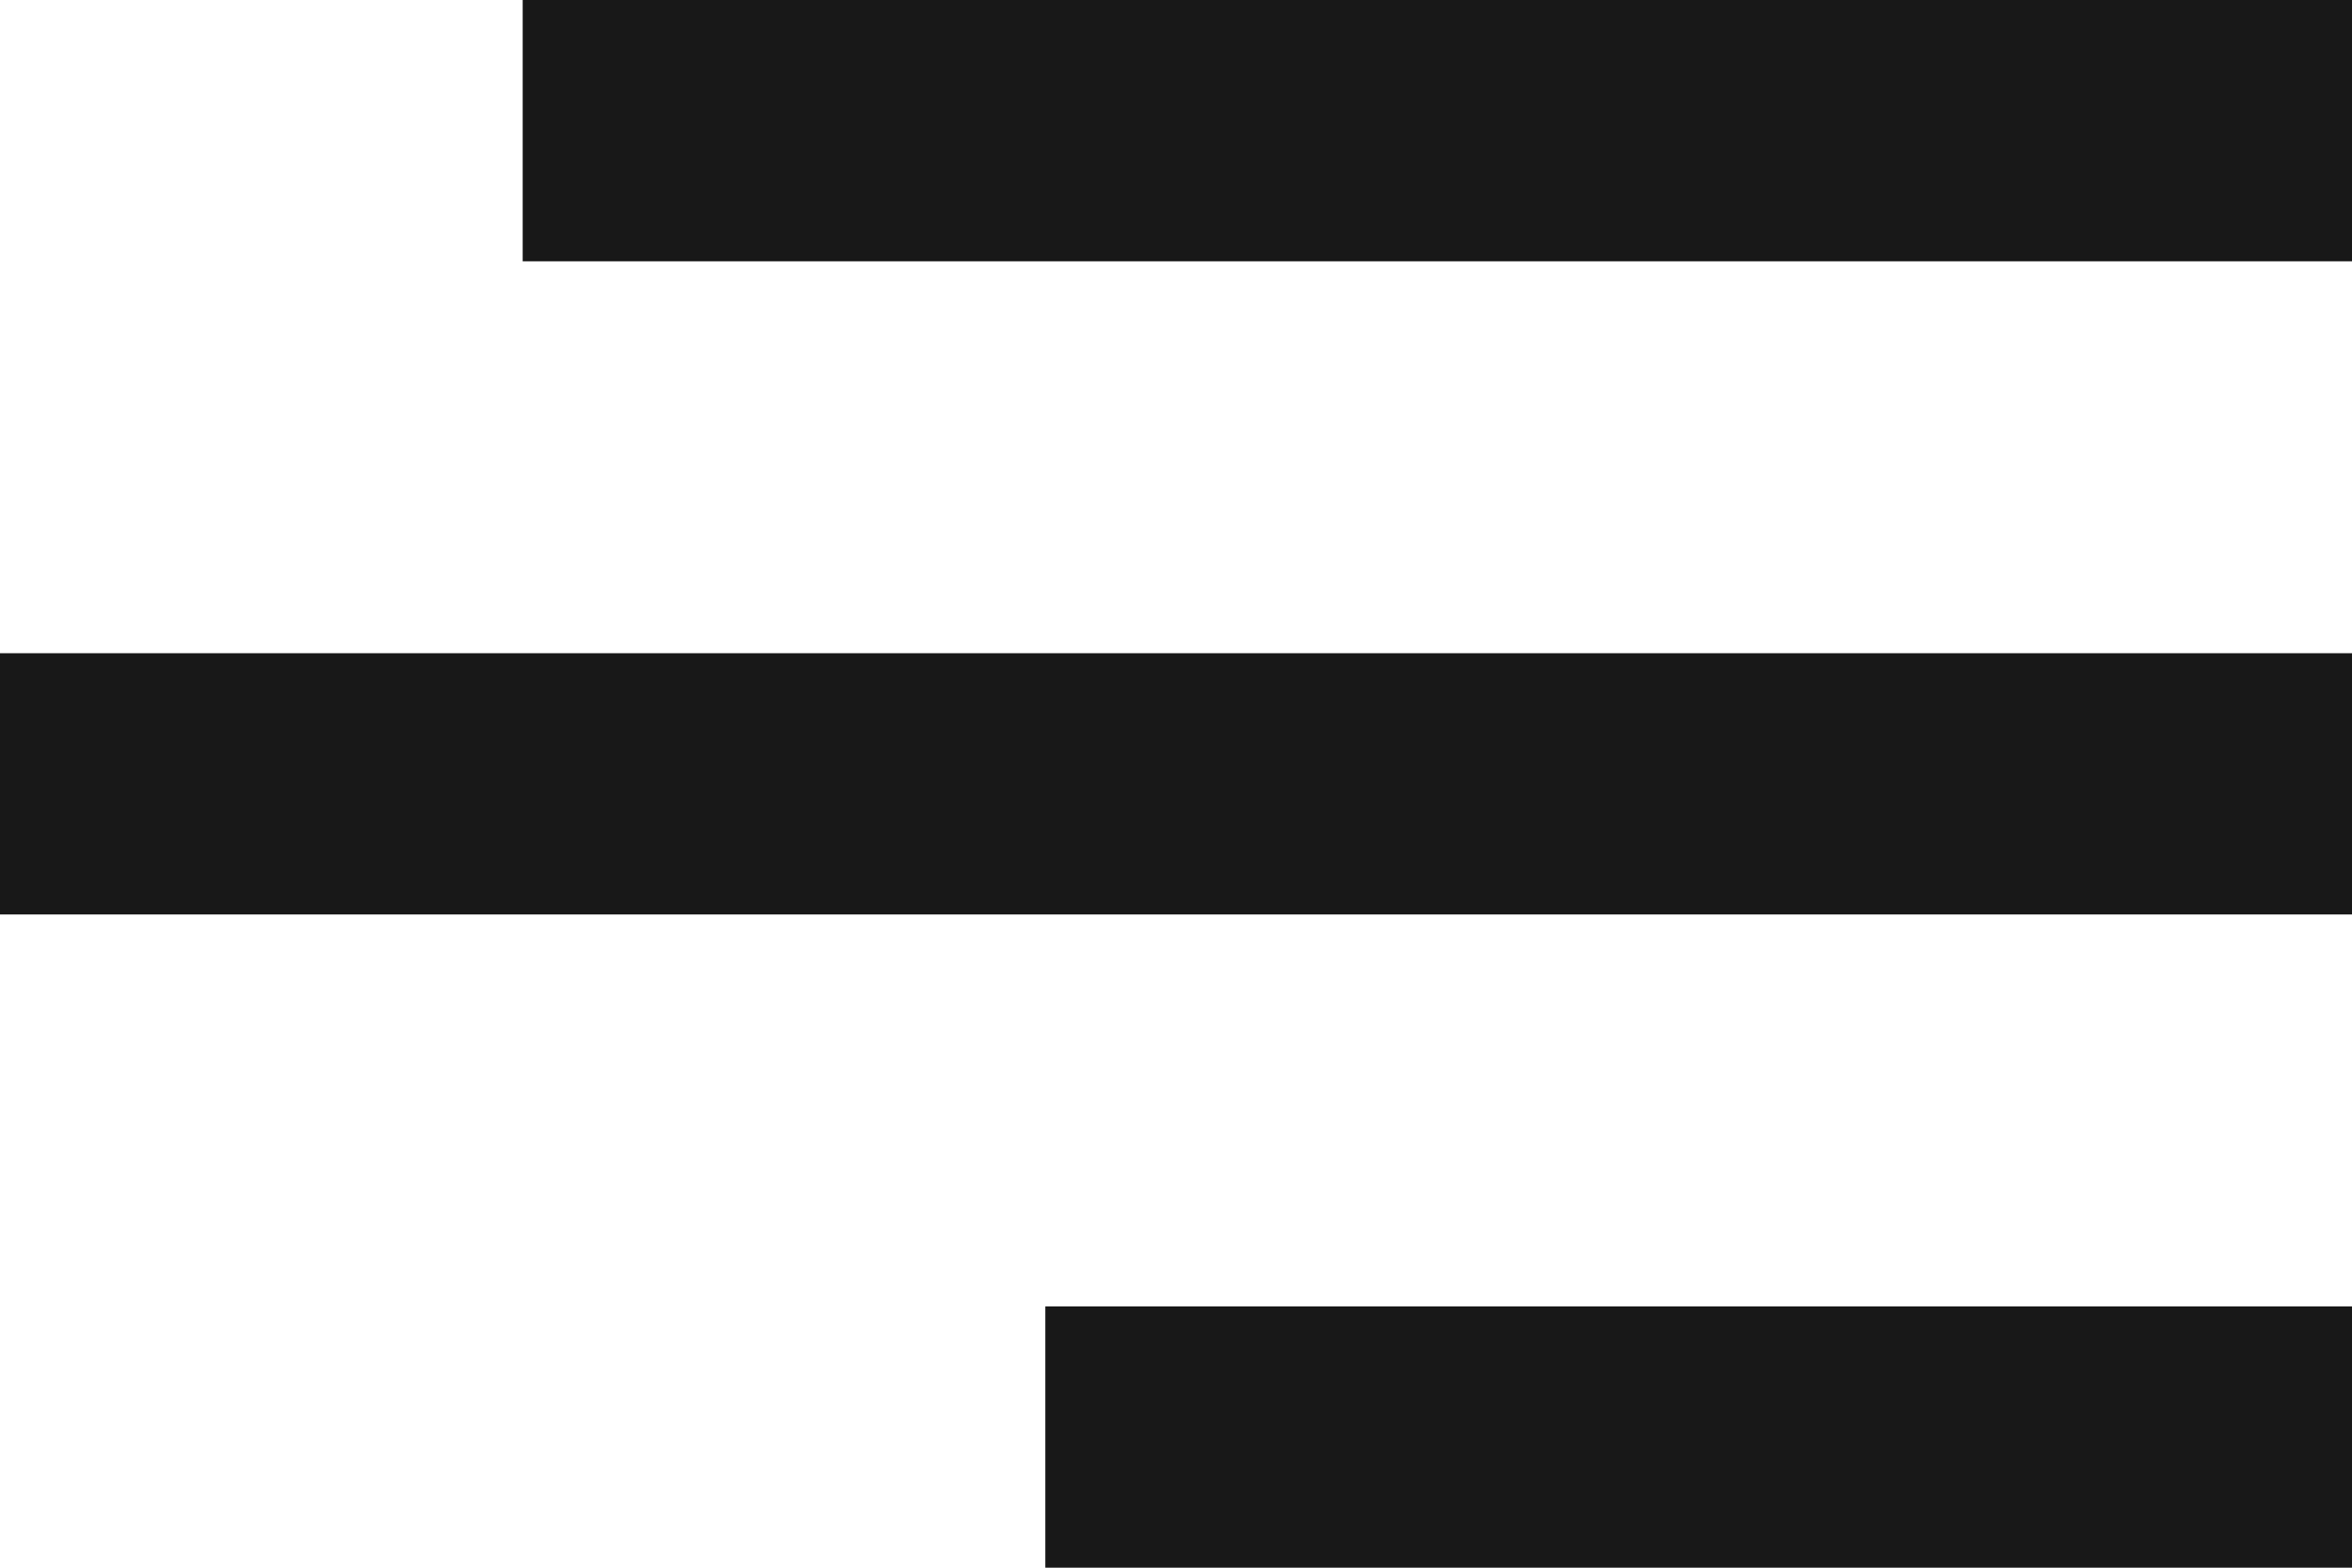
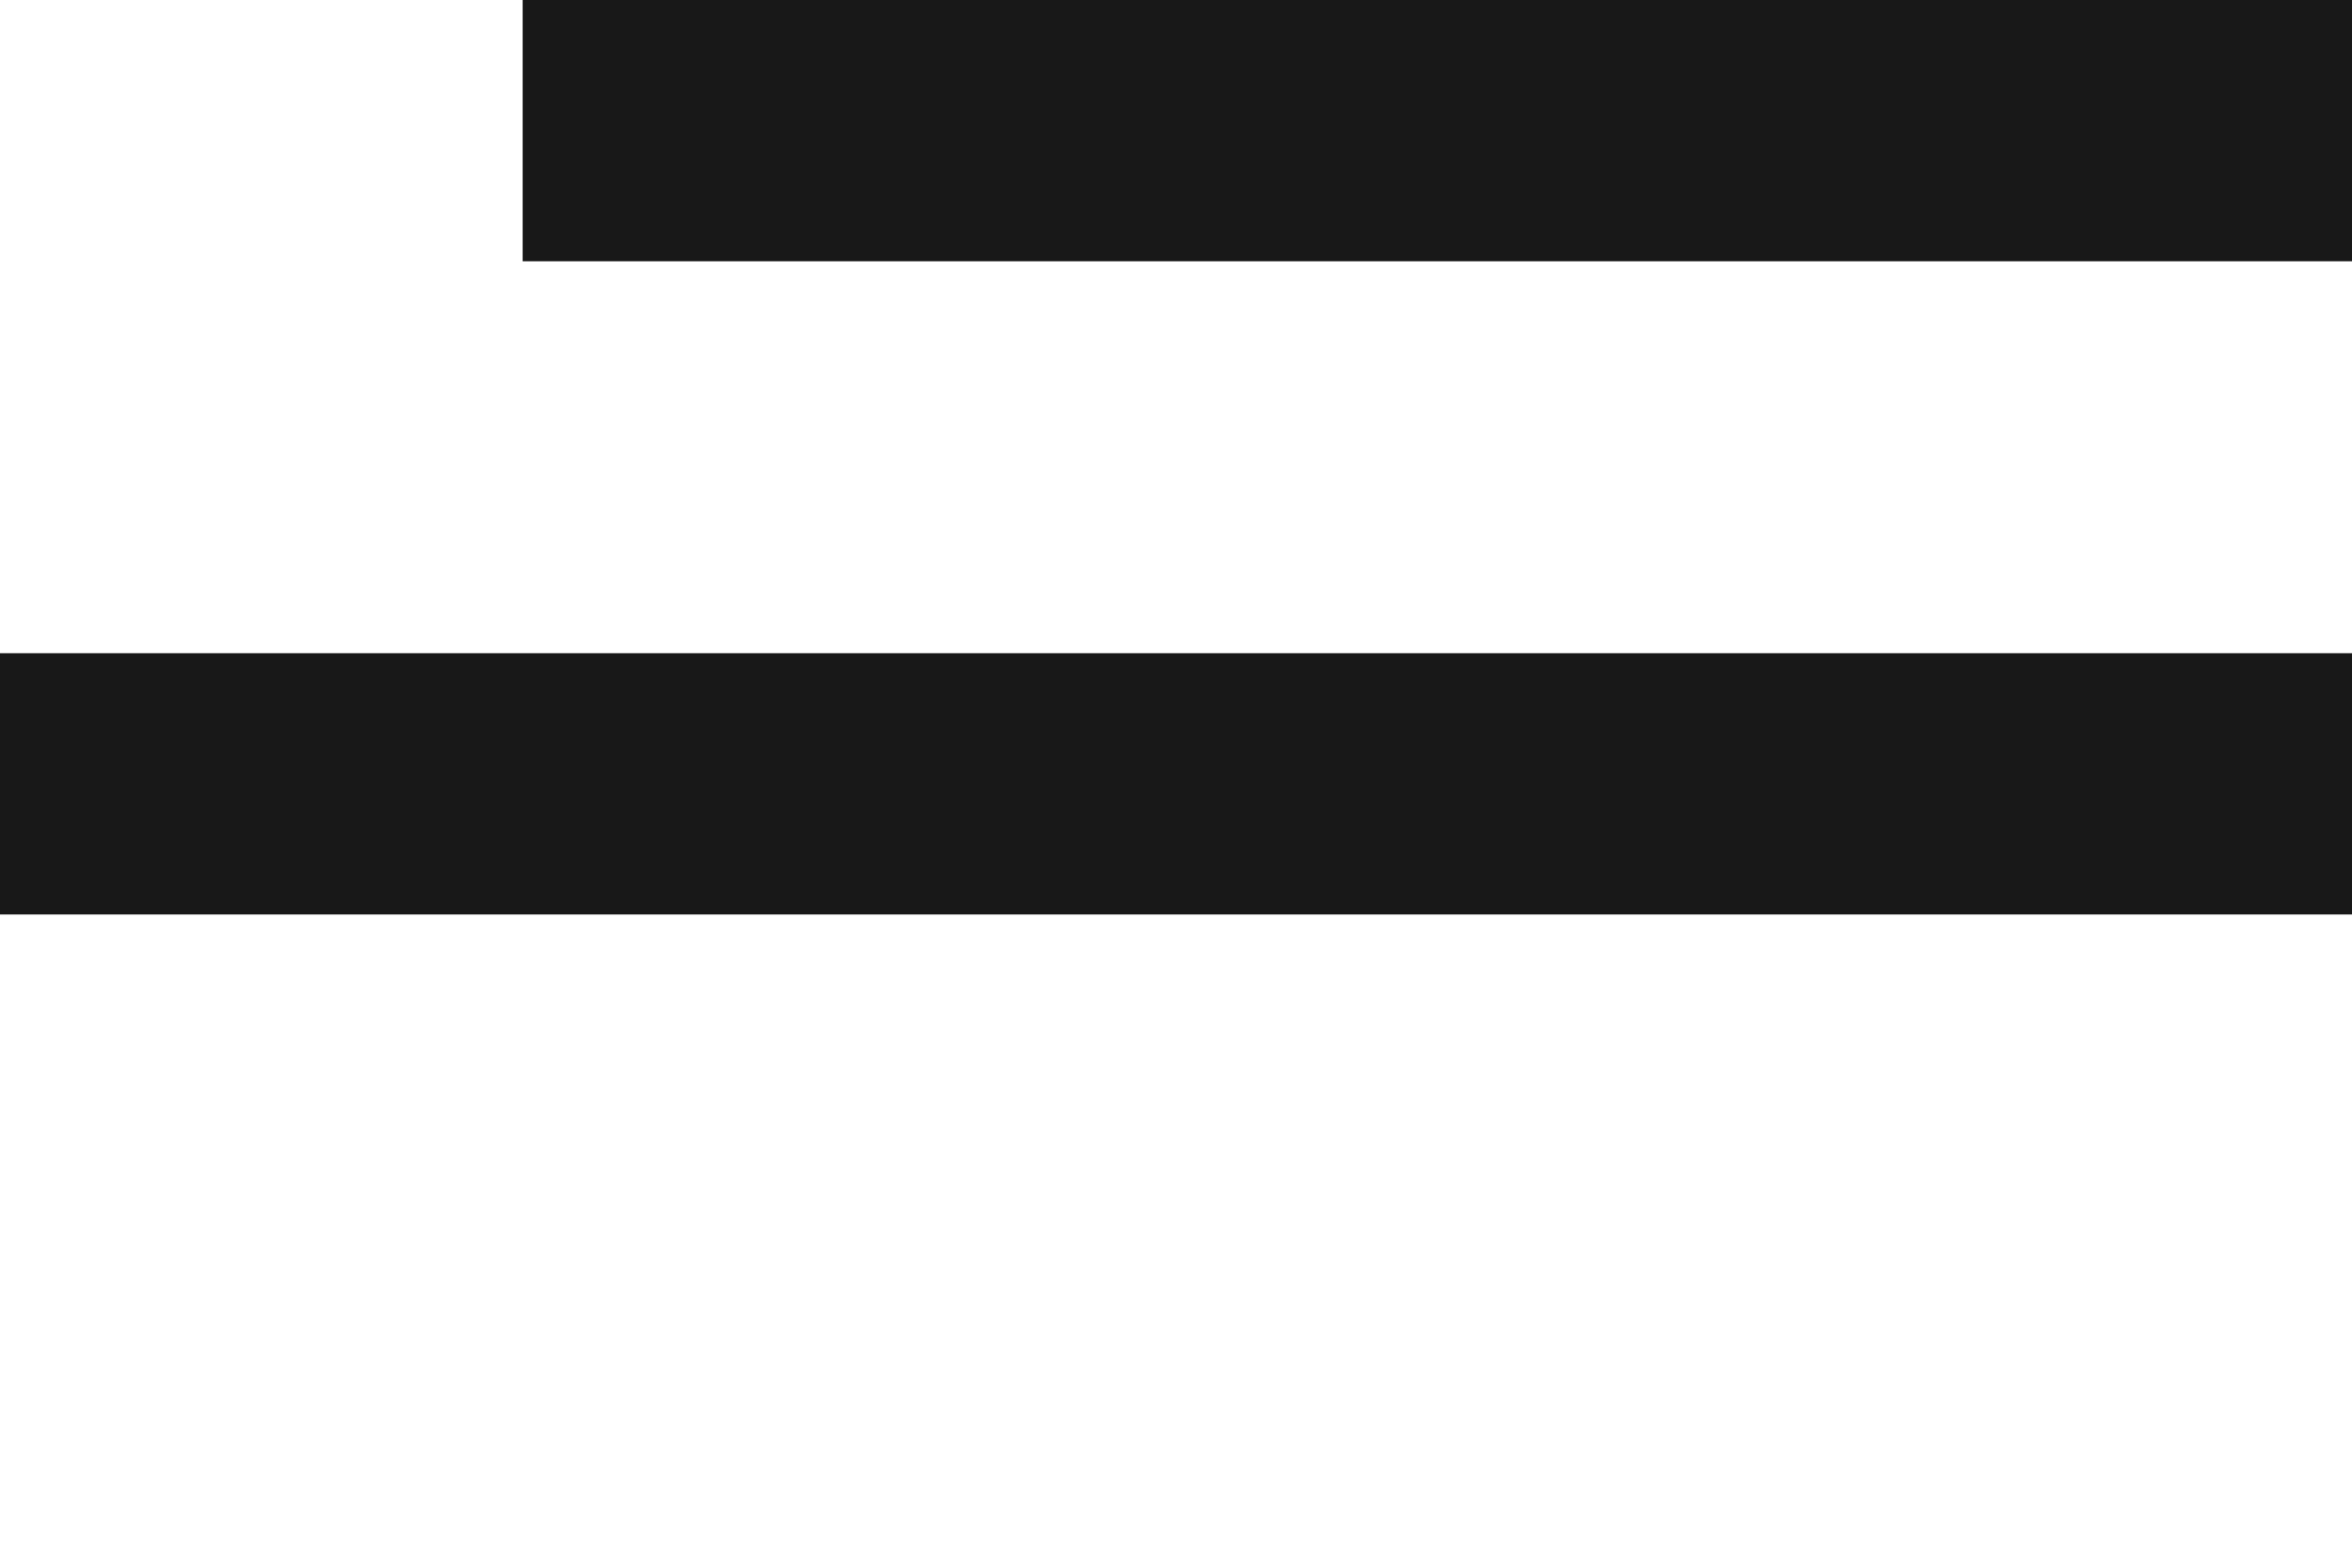
<svg xmlns="http://www.w3.org/2000/svg" width="18" height="12" viewBox="0 0 18 12">
-   <path id="Path_7" data-name="Path 7" d="M11,18H21V16H11ZM3,13H21V11H3ZM7,6V8H21V6Z" transform="translate(-3 -6)" fill="#181818" />
+   <path id="Path_7" data-name="Path 7" d="M11,18H21H11ZM3,13H21V11H3ZM7,6V8H21V6Z" transform="translate(-3 -6)" fill="#181818" />
</svg>